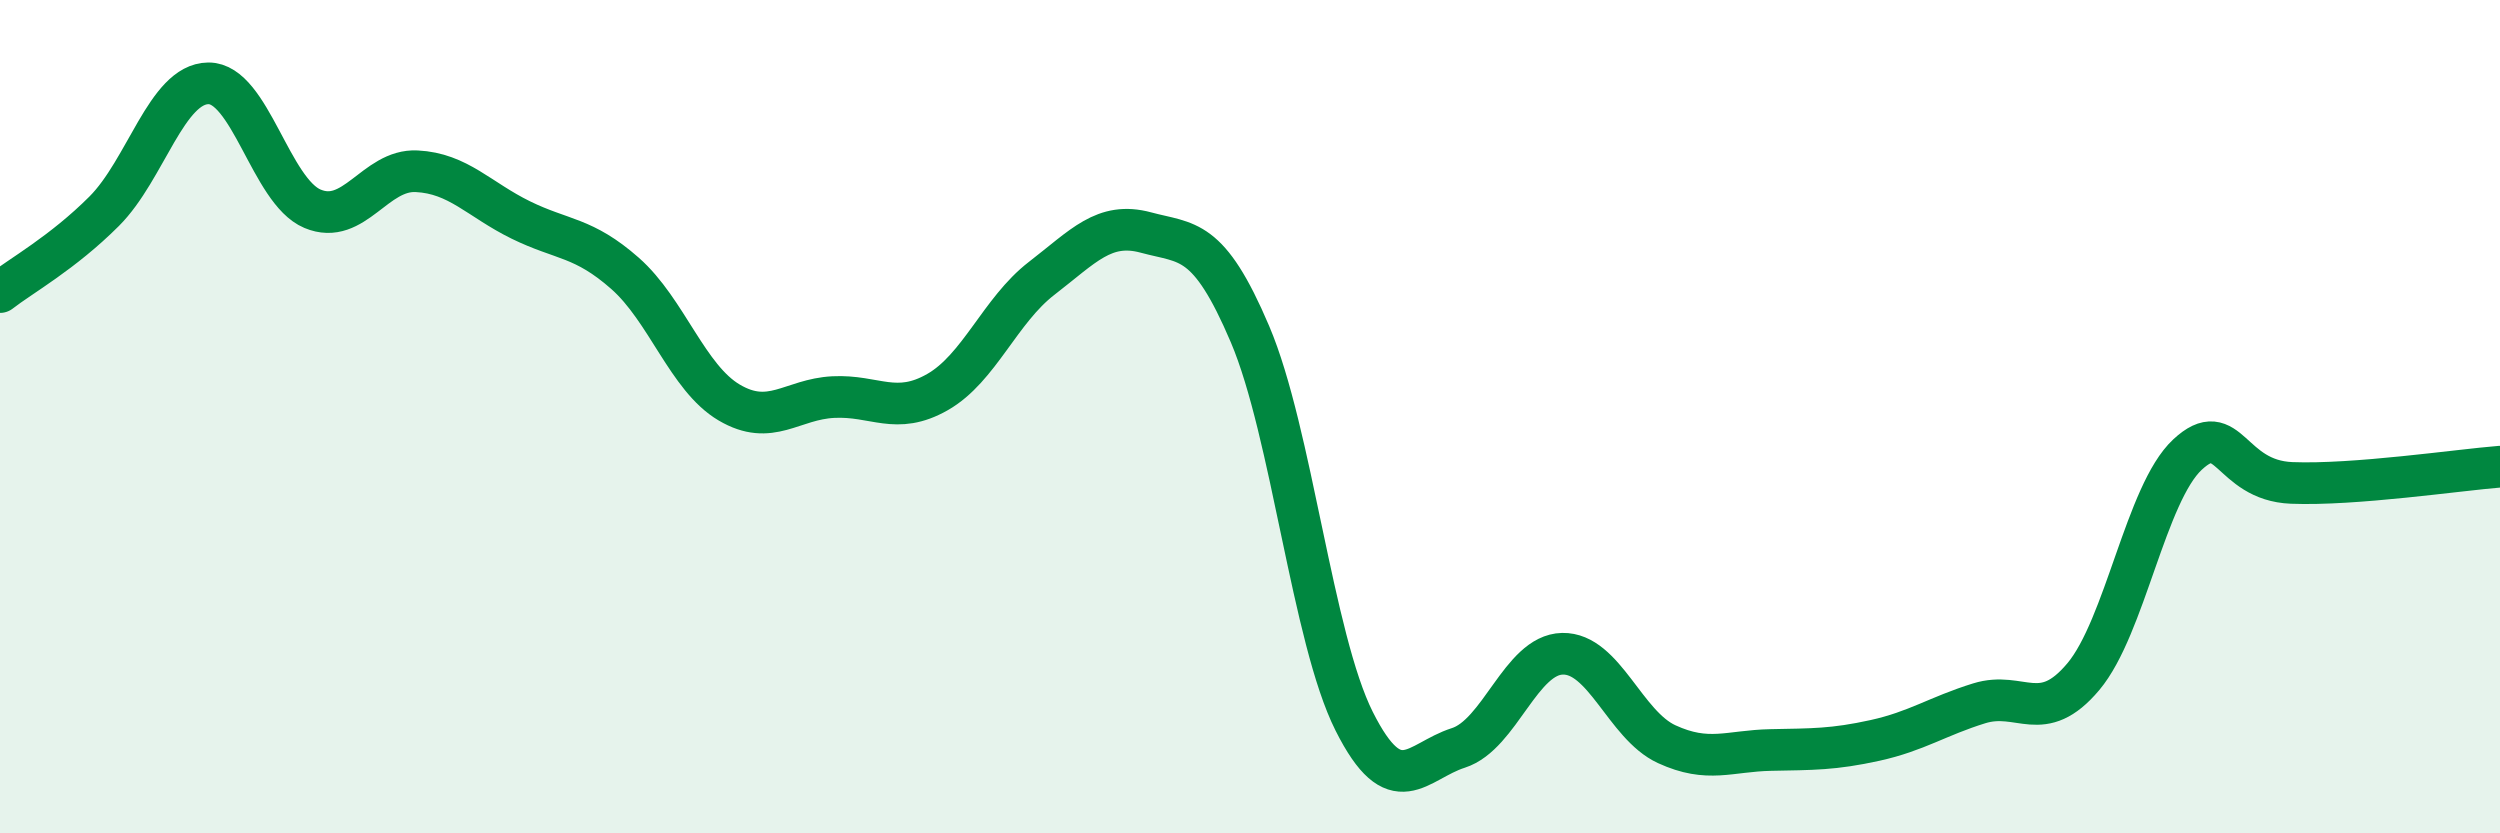
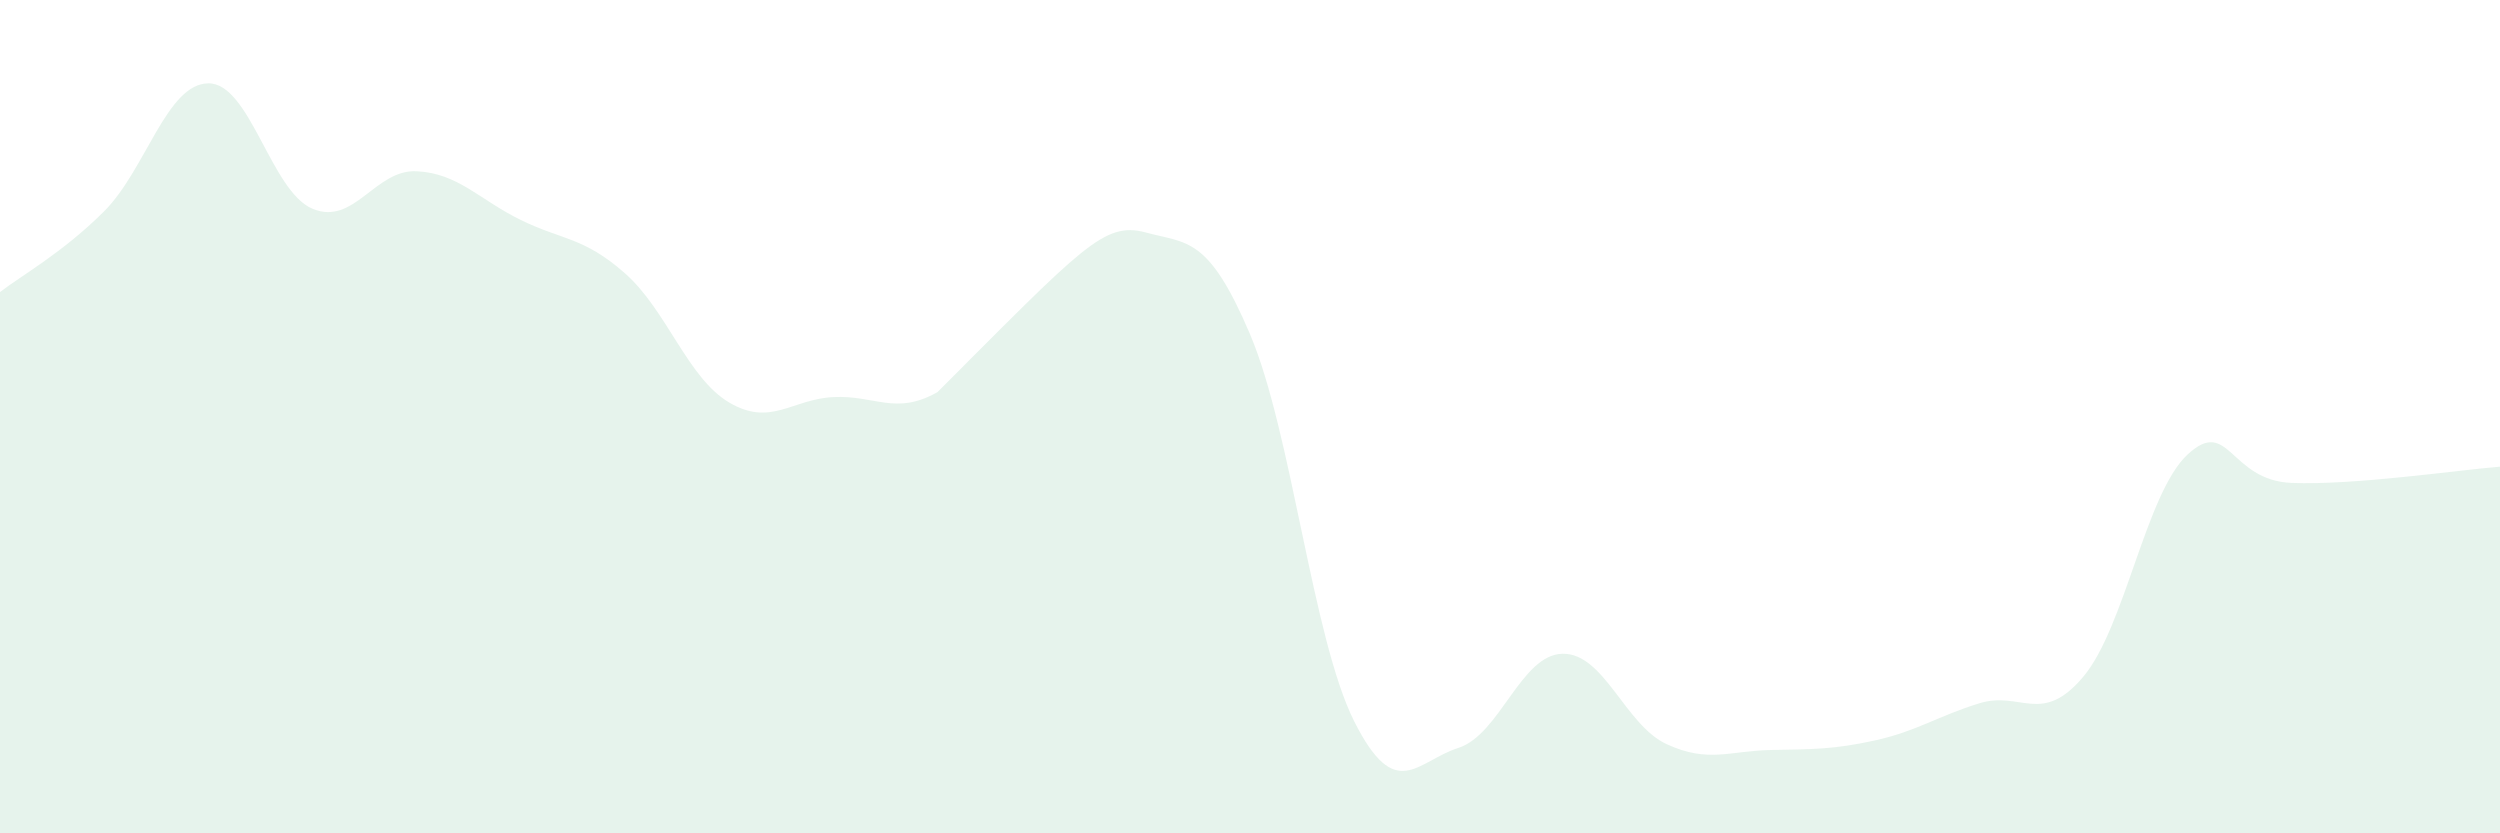
<svg xmlns="http://www.w3.org/2000/svg" width="60" height="20" viewBox="0 0 60 20">
-   <path d="M 0,7.01 C 0.5,6.62 1.5,6.07 2.5,5.07 C 3.5,4.07 4,2.01 5,2 C 6,1.99 6.5,4.59 7.5,5.01 C 8.5,5.43 9,4.06 10,4.11 C 11,4.16 11.5,4.79 12.5,5.28 C 13.5,5.77 14,5.68 15,6.56 C 16,7.44 16.5,9.07 17.5,9.66 C 18.5,10.25 19,9.58 20,9.53 C 21,9.48 21.5,9.98 22.5,9.41 C 23.5,8.84 24,7.45 25,6.68 C 26,5.91 26.5,5.31 27.5,5.58 C 28.5,5.85 29,5.67 30,8.02 C 31,10.37 31.5,15.32 32.5,17.31 C 33.5,19.3 34,18.27 35,17.95 C 36,17.63 36.5,15.71 37.5,15.69 C 38.5,15.67 39,17.4 40,17.86 C 41,18.32 41.5,18.02 42.5,18 C 43.5,17.98 44,17.99 45,17.77 C 46,17.55 46.5,17.19 47.5,16.88 C 48.5,16.57 49,17.43 50,16.24 C 51,15.05 51.5,11.84 52.5,10.91 C 53.5,9.98 53.5,11.53 55,11.59 C 56.5,11.65 59,11.28 60,11.2L60 20L0 20Z" fill="#008740" opacity="0.1" stroke-linecap="round" stroke-linejoin="round" />
-   <path d="M 0,7.01 C 0.5,6.62 1.5,6.07 2.5,5.07 C 3.5,4.07 4,2.01 5,2 C 6,1.99 6.5,4.59 7.5,5.01 C 8.5,5.43 9,4.06 10,4.11 C 11,4.16 11.5,4.79 12.5,5.28 C 13.5,5.77 14,5.68 15,6.56 C 16,7.44 16.5,9.07 17.5,9.66 C 18.5,10.25 19,9.58 20,9.53 C 21,9.48 21.5,9.98 22.5,9.41 C 23.5,8.84 24,7.45 25,6.68 C 26,5.91 26.5,5.31 27.5,5.58 C 28.5,5.85 29,5.67 30,8.02 C 31,10.37 31.5,15.32 32.5,17.31 C 33.5,19.3 34,18.27 35,17.95 C 36,17.63 36.5,15.71 37.5,15.69 C 38.5,15.67 39,17.4 40,17.86 C 41,18.32 41.5,18.02 42.5,18 C 43.5,17.98 44,17.99 45,17.77 C 46,17.55 46.5,17.19 47.5,16.88 C 48.5,16.57 49,17.43 50,16.24 C 51,15.05 51.5,11.84 52.5,10.91 C 53.5,9.98 53.5,11.53 55,11.59 C 56.5,11.65 59,11.28 60,11.2" stroke="#008740" stroke-width="1" fill="none" stroke-linecap="round" stroke-linejoin="round" />
+   <path d="M 0,7.01 C 0.5,6.62 1.5,6.07 2.5,5.07 C 3.5,4.07 4,2.01 5,2 C 6,1.99 6.5,4.59 7.5,5.01 C 8.5,5.43 9,4.06 10,4.11 C 11,4.16 11.5,4.79 12.5,5.28 C 13.5,5.77 14,5.68 15,6.56 C 16,7.44 16.5,9.07 17.5,9.66 C 18.5,10.25 19,9.58 20,9.53 C 21,9.48 21.5,9.98 22.5,9.41 C 26,5.91 26.5,5.31 27.5,5.58 C 28.5,5.85 29,5.67 30,8.02 C 31,10.37 31.5,15.32 32.5,17.31 C 33.5,19.3 34,18.27 35,17.95 C 36,17.63 36.5,15.71 37.5,15.69 C 38.5,15.67 39,17.4 40,17.86 C 41,18.32 41.5,18.02 42.5,18 C 43.5,17.98 44,17.99 45,17.77 C 46,17.55 46.5,17.19 47.5,16.88 C 48.5,16.57 49,17.43 50,16.24 C 51,15.05 51.5,11.84 52.5,10.91 C 53.5,9.98 53.5,11.53 55,11.59 C 56.5,11.65 59,11.28 60,11.2L60 20L0 20Z" fill="#008740" opacity="0.1" stroke-linecap="round" stroke-linejoin="round" />
</svg>